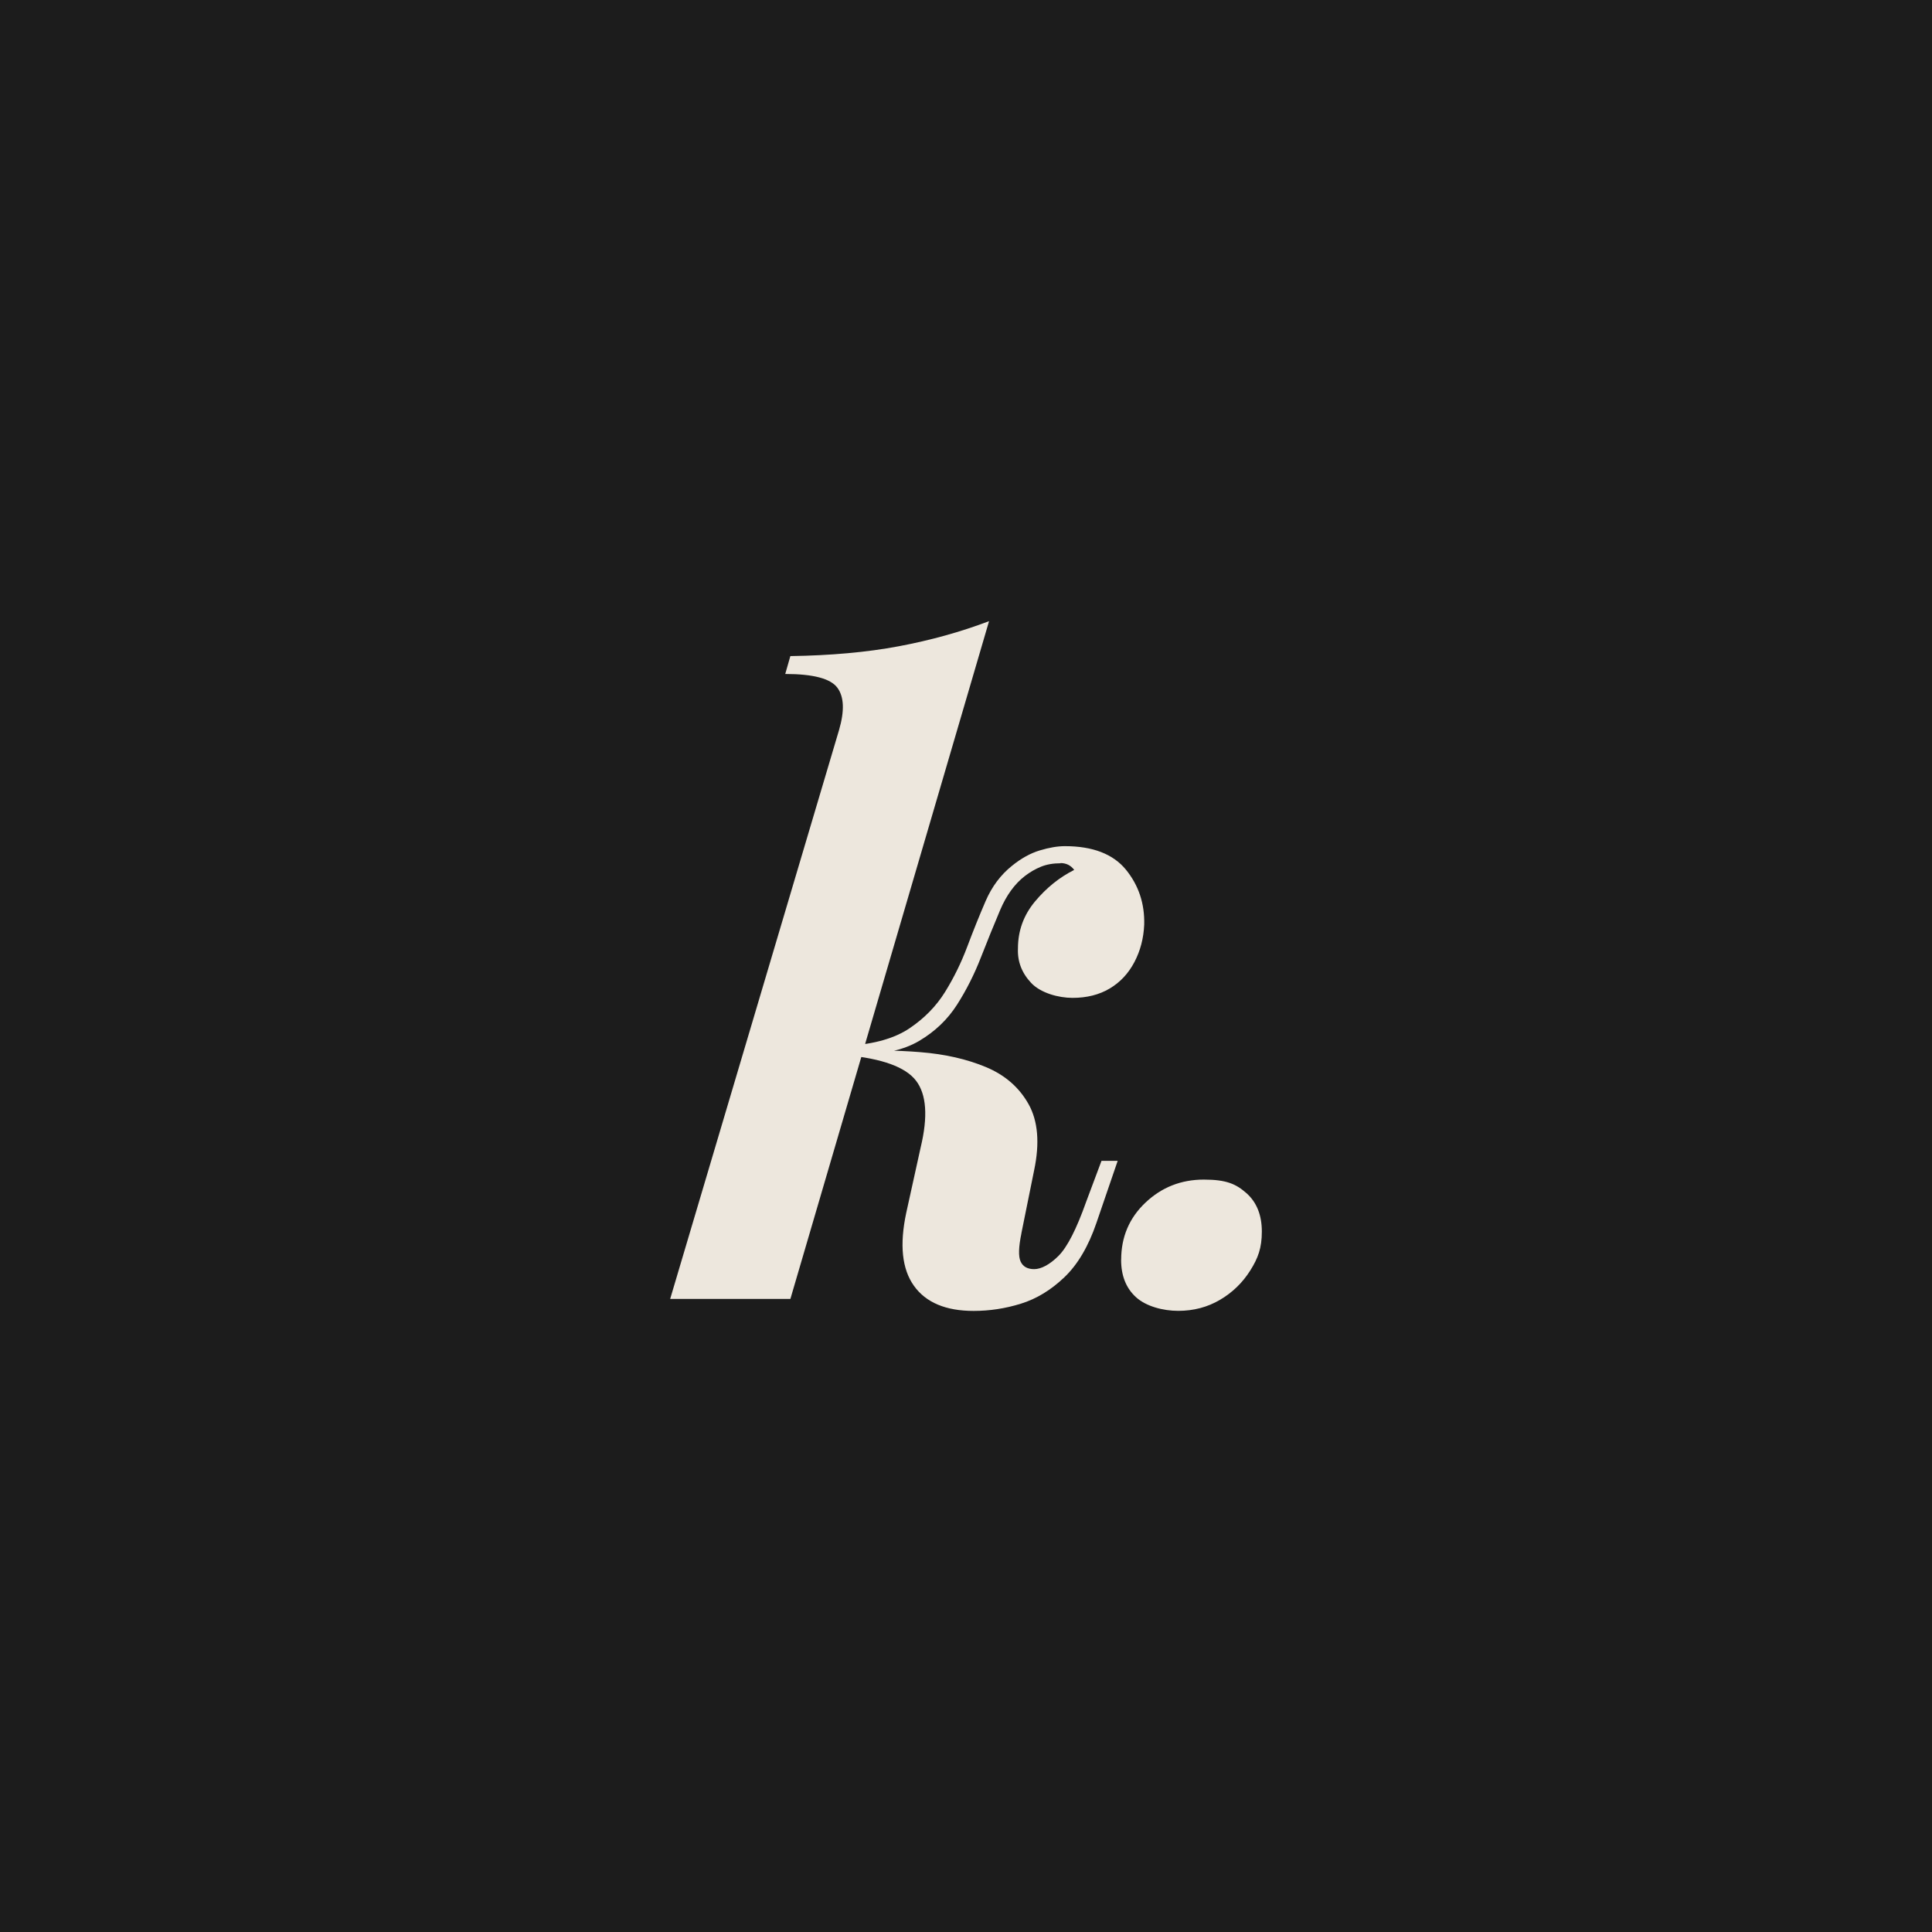
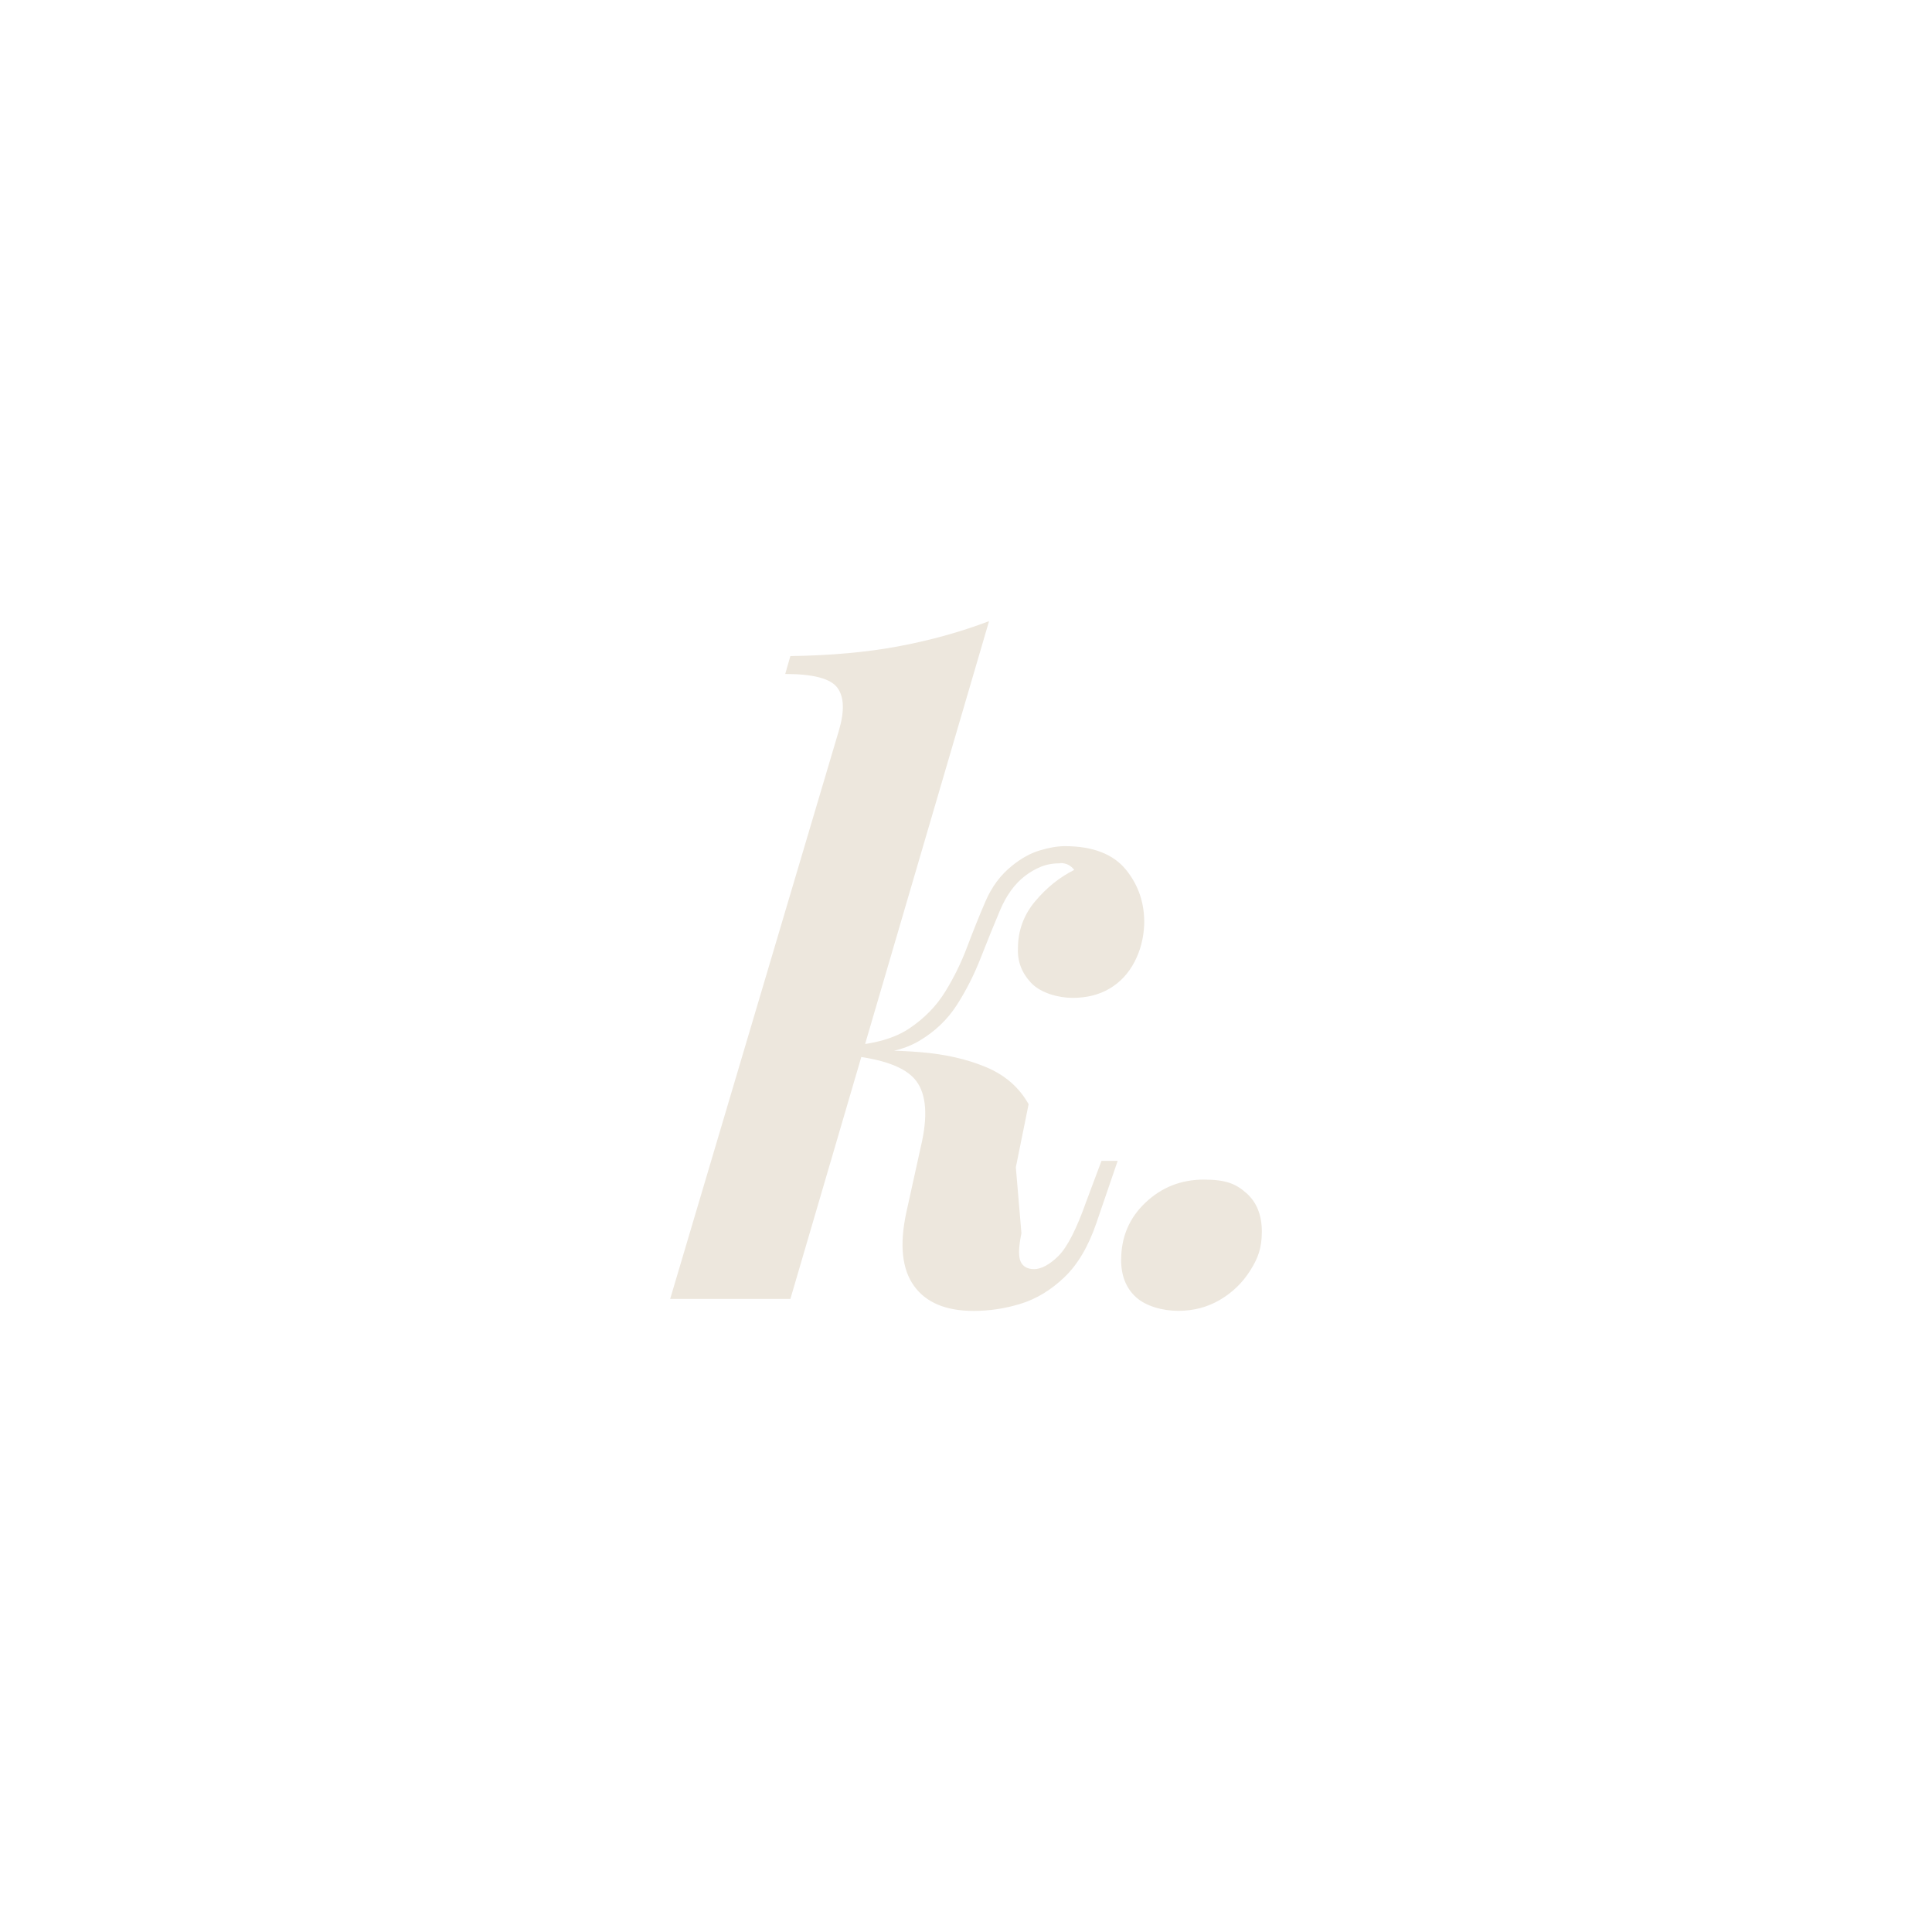
<svg xmlns="http://www.w3.org/2000/svg" viewBox="0 0 2936.5 2936.5" version="1.1" id="Layer_1">
  <defs>
    <style>
      .st0 {
        fill: #1c1c1c;
      }

      .st1 {
        fill: #ede7dd;
      }
    </style>
  </defs>
-   <rect height="2936.5" width="2936.5" x="0" class="st0" />
  <g>
-     <path d="M1201.3,1974.3h-182.7l256.6-864.4c8.6-29.4,7.8-51-2.6-64.8-10.4-13.8-36.7-20.7-79.1-20.7l7.8-27.2c61.3-.9,116.2-5.8,164.6-14.9,48.4-9.1,94.2-21.8,137.4-38.2l-302,1030.3ZM1552.5,1874.5c-4.3,20.8-4.8,35-1.3,42.8,3.5,7.8,10.4,11.7,20.7,11.7s23.5-6.7,36.9-20.1c13.4-13.4,27.4-40.8,42.1-82.3l23.3-62.2h24.6l-32.4,94.6c-12.1,35.4-28.3,62.9-48.6,82.3s-42.3,32.8-66.1,40.2-47.7,11-71.9,11c-42.3,0-72.6-12.8-90.7-38.2-18.2-25.5-22-62.4-11.7-110.8l22-99.8c11.2-46.7,8.8-80.3-7.1-101.1s-51.6-33.7-106.9-38.9v-5.2c38-2.6,75.8-2.4,113.4.7,37.6,3,70.8,10.6,99.8,22.7s50.5,30.9,64.8,56.4c14.2,25.5,17.1,59,8.4,100.4l-19.4,95.9ZM1612.1,1312.1c-11.2,0-21.2,1.7-29.8,5.2s-16.8,8.2-24.6,14.2c-15.6,12.1-28.1,29.4-37.6,51.8s-19.2,46.4-29.2,71.9c-9.9,25.5-22,49.5-36.3,71.9s-33.5,40.8-57.7,55.1-56.2,21-95.9,20.1l-13,1.3,2.6-14.2c38.9-2.6,69.5-11.4,92-26.6s40.4-33.5,53.8-55.1,24.6-44.5,33.7-68.7c9.1-24.2,18.4-47.3,27.9-69.3s22.9-40,40.2-53.8c13.8-11.2,27.9-19,42.1-23.3s27-6.5,38.2-6.5c42.3,0,73.2,11.9,92.7,35.6,19.4,23.8,28.7,51.6,27.9,83.6-.9,20.7-5.8,39.7-14.9,57-9.1,17.3-21.6,30.7-37.6,40.2s-34.8,14.2-56.4,14.2-48.6-7.5-62.9-22.7-21-32.6-20.1-52.5c0-26.8,8.6-50.5,25.9-71.3,17.3-20.7,37.1-36.7,59.6-48-2.6-3.5-5.6-6-9.1-7.8-3.5-1.7-7.4-2.6-11.7-2.6Z" class="st1" />
+     <path d="M1201.3,1974.3h-182.7l256.6-864.4c8.6-29.4,7.8-51-2.6-64.8-10.4-13.8-36.7-20.7-79.1-20.7l7.8-27.2c61.3-.9,116.2-5.8,164.6-14.9,48.4-9.1,94.2-21.8,137.4-38.2l-302,1030.3ZM1552.5,1874.5c-4.3,20.8-4.8,35-1.3,42.8,3.5,7.8,10.4,11.7,20.7,11.7s23.5-6.7,36.9-20.1c13.4-13.4,27.4-40.8,42.1-82.3l23.3-62.2h24.6l-32.4,94.6c-12.1,35.4-28.3,62.9-48.6,82.3s-42.3,32.8-66.1,40.2-47.7,11-71.9,11c-42.3,0-72.6-12.8-90.7-38.2-18.2-25.5-22-62.4-11.7-110.8l22-99.8c11.2-46.7,8.8-80.3-7.1-101.1s-51.6-33.7-106.9-38.9v-5.2c38-2.6,75.8-2.4,113.4.7,37.6,3,70.8,10.6,99.8,22.7s50.5,30.9,64.8,56.4l-19.4,95.9ZM1612.1,1312.1c-11.2,0-21.2,1.7-29.8,5.2s-16.8,8.2-24.6,14.2c-15.6,12.1-28.1,29.4-37.6,51.8s-19.2,46.4-29.2,71.9c-9.9,25.5-22,49.5-36.3,71.9s-33.5,40.8-57.7,55.1-56.2,21-95.9,20.1l-13,1.3,2.6-14.2c38.9-2.6,69.5-11.4,92-26.6s40.4-33.5,53.8-55.1,24.6-44.5,33.7-68.7c9.1-24.2,18.4-47.3,27.9-69.3s22.9-40,40.2-53.8c13.8-11.2,27.9-19,42.1-23.3s27-6.5,38.2-6.5c42.3,0,73.2,11.9,92.7,35.6,19.4,23.8,28.7,51.6,27.9,83.6-.9,20.7-5.8,39.7-14.9,57-9.1,17.3-21.6,30.7-37.6,40.2s-34.8,14.2-56.4,14.2-48.6-7.5-62.9-22.7-21-32.6-20.1-52.5c0-26.8,8.6-50.5,25.9-71.3,17.3-20.7,37.1-36.7,59.6-48-2.6-3.5-5.6-6-9.1-7.8-3.5-1.7-7.4-2.6-11.7-2.6Z" class="st1" />
    <path d="M1704.1,1914.7c0-34.6,12.3-63.5,36.9-86.8s54.2-35,88.8-35,49.2,6.9,64.8,20.7c15.5,13.8,23.3,33.3,23.3,58.3s-5.8,40.4-17.5,59c-11.7,18.6-27,33.5-46,44.7s-40.2,16.8-63.5,16.8-49-6.9-64.2-20.7-22.7-32.8-22.7-57Z" class="st1" />
  </g>
</svg>